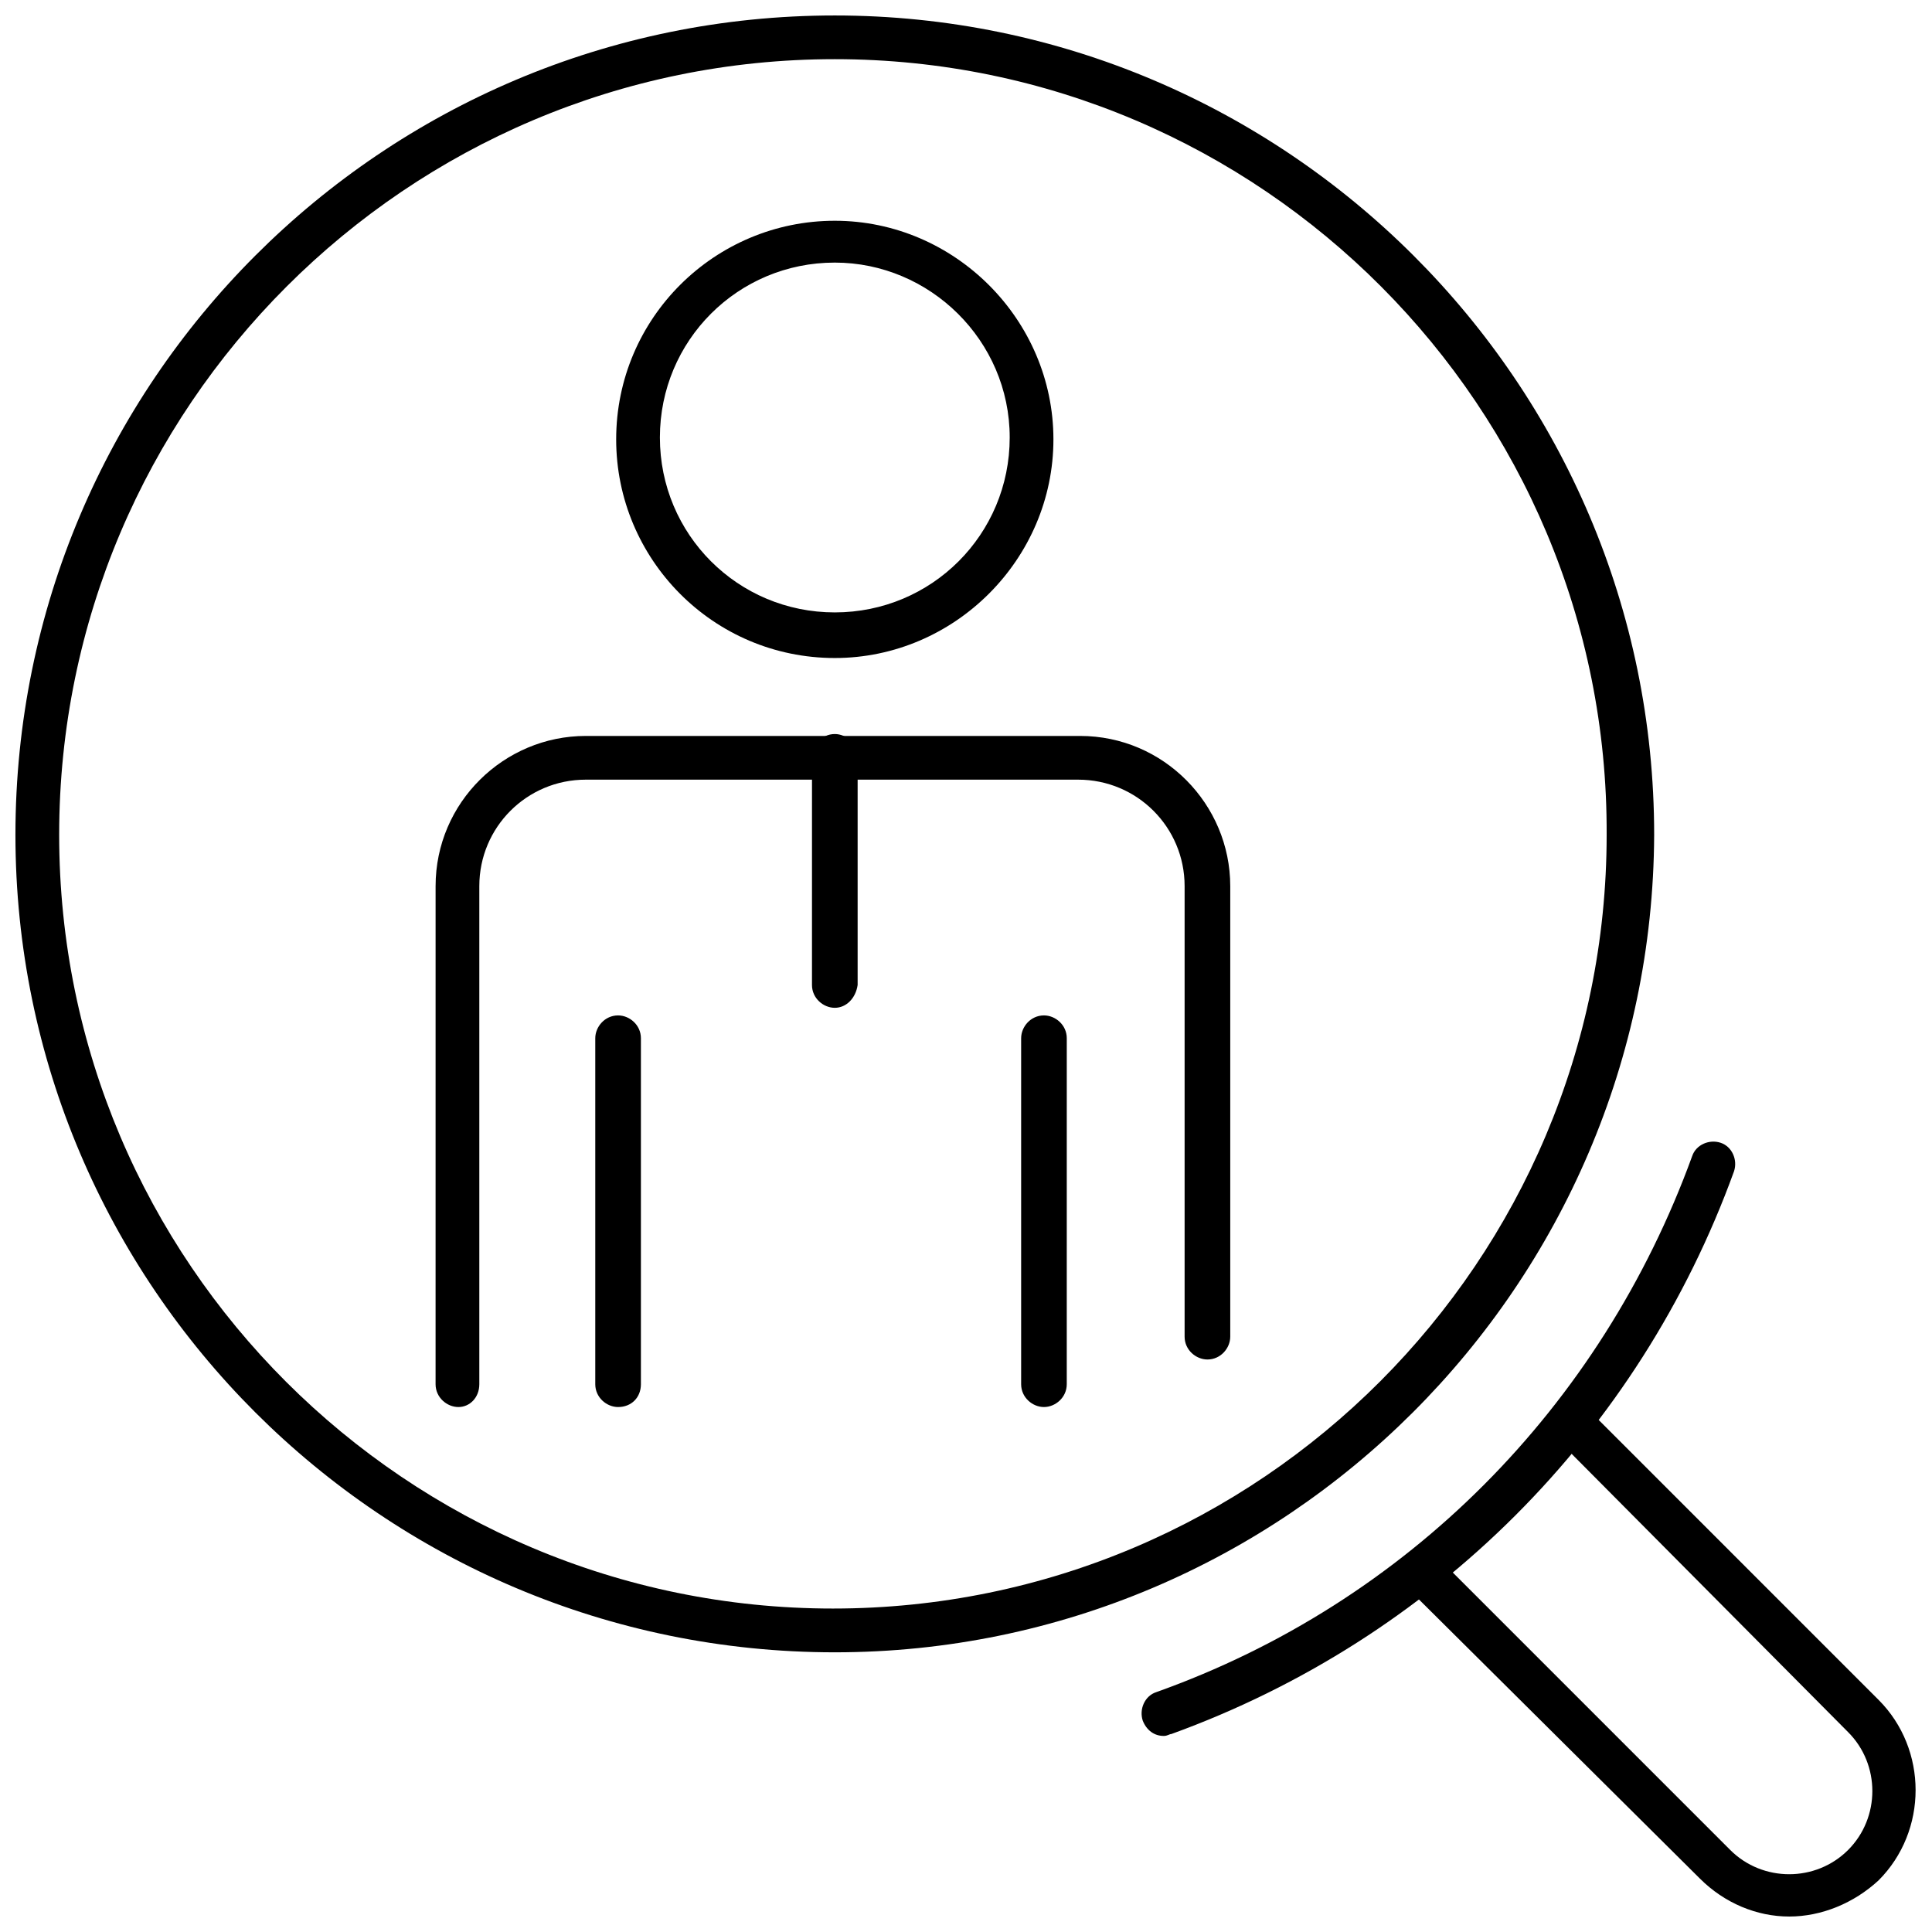
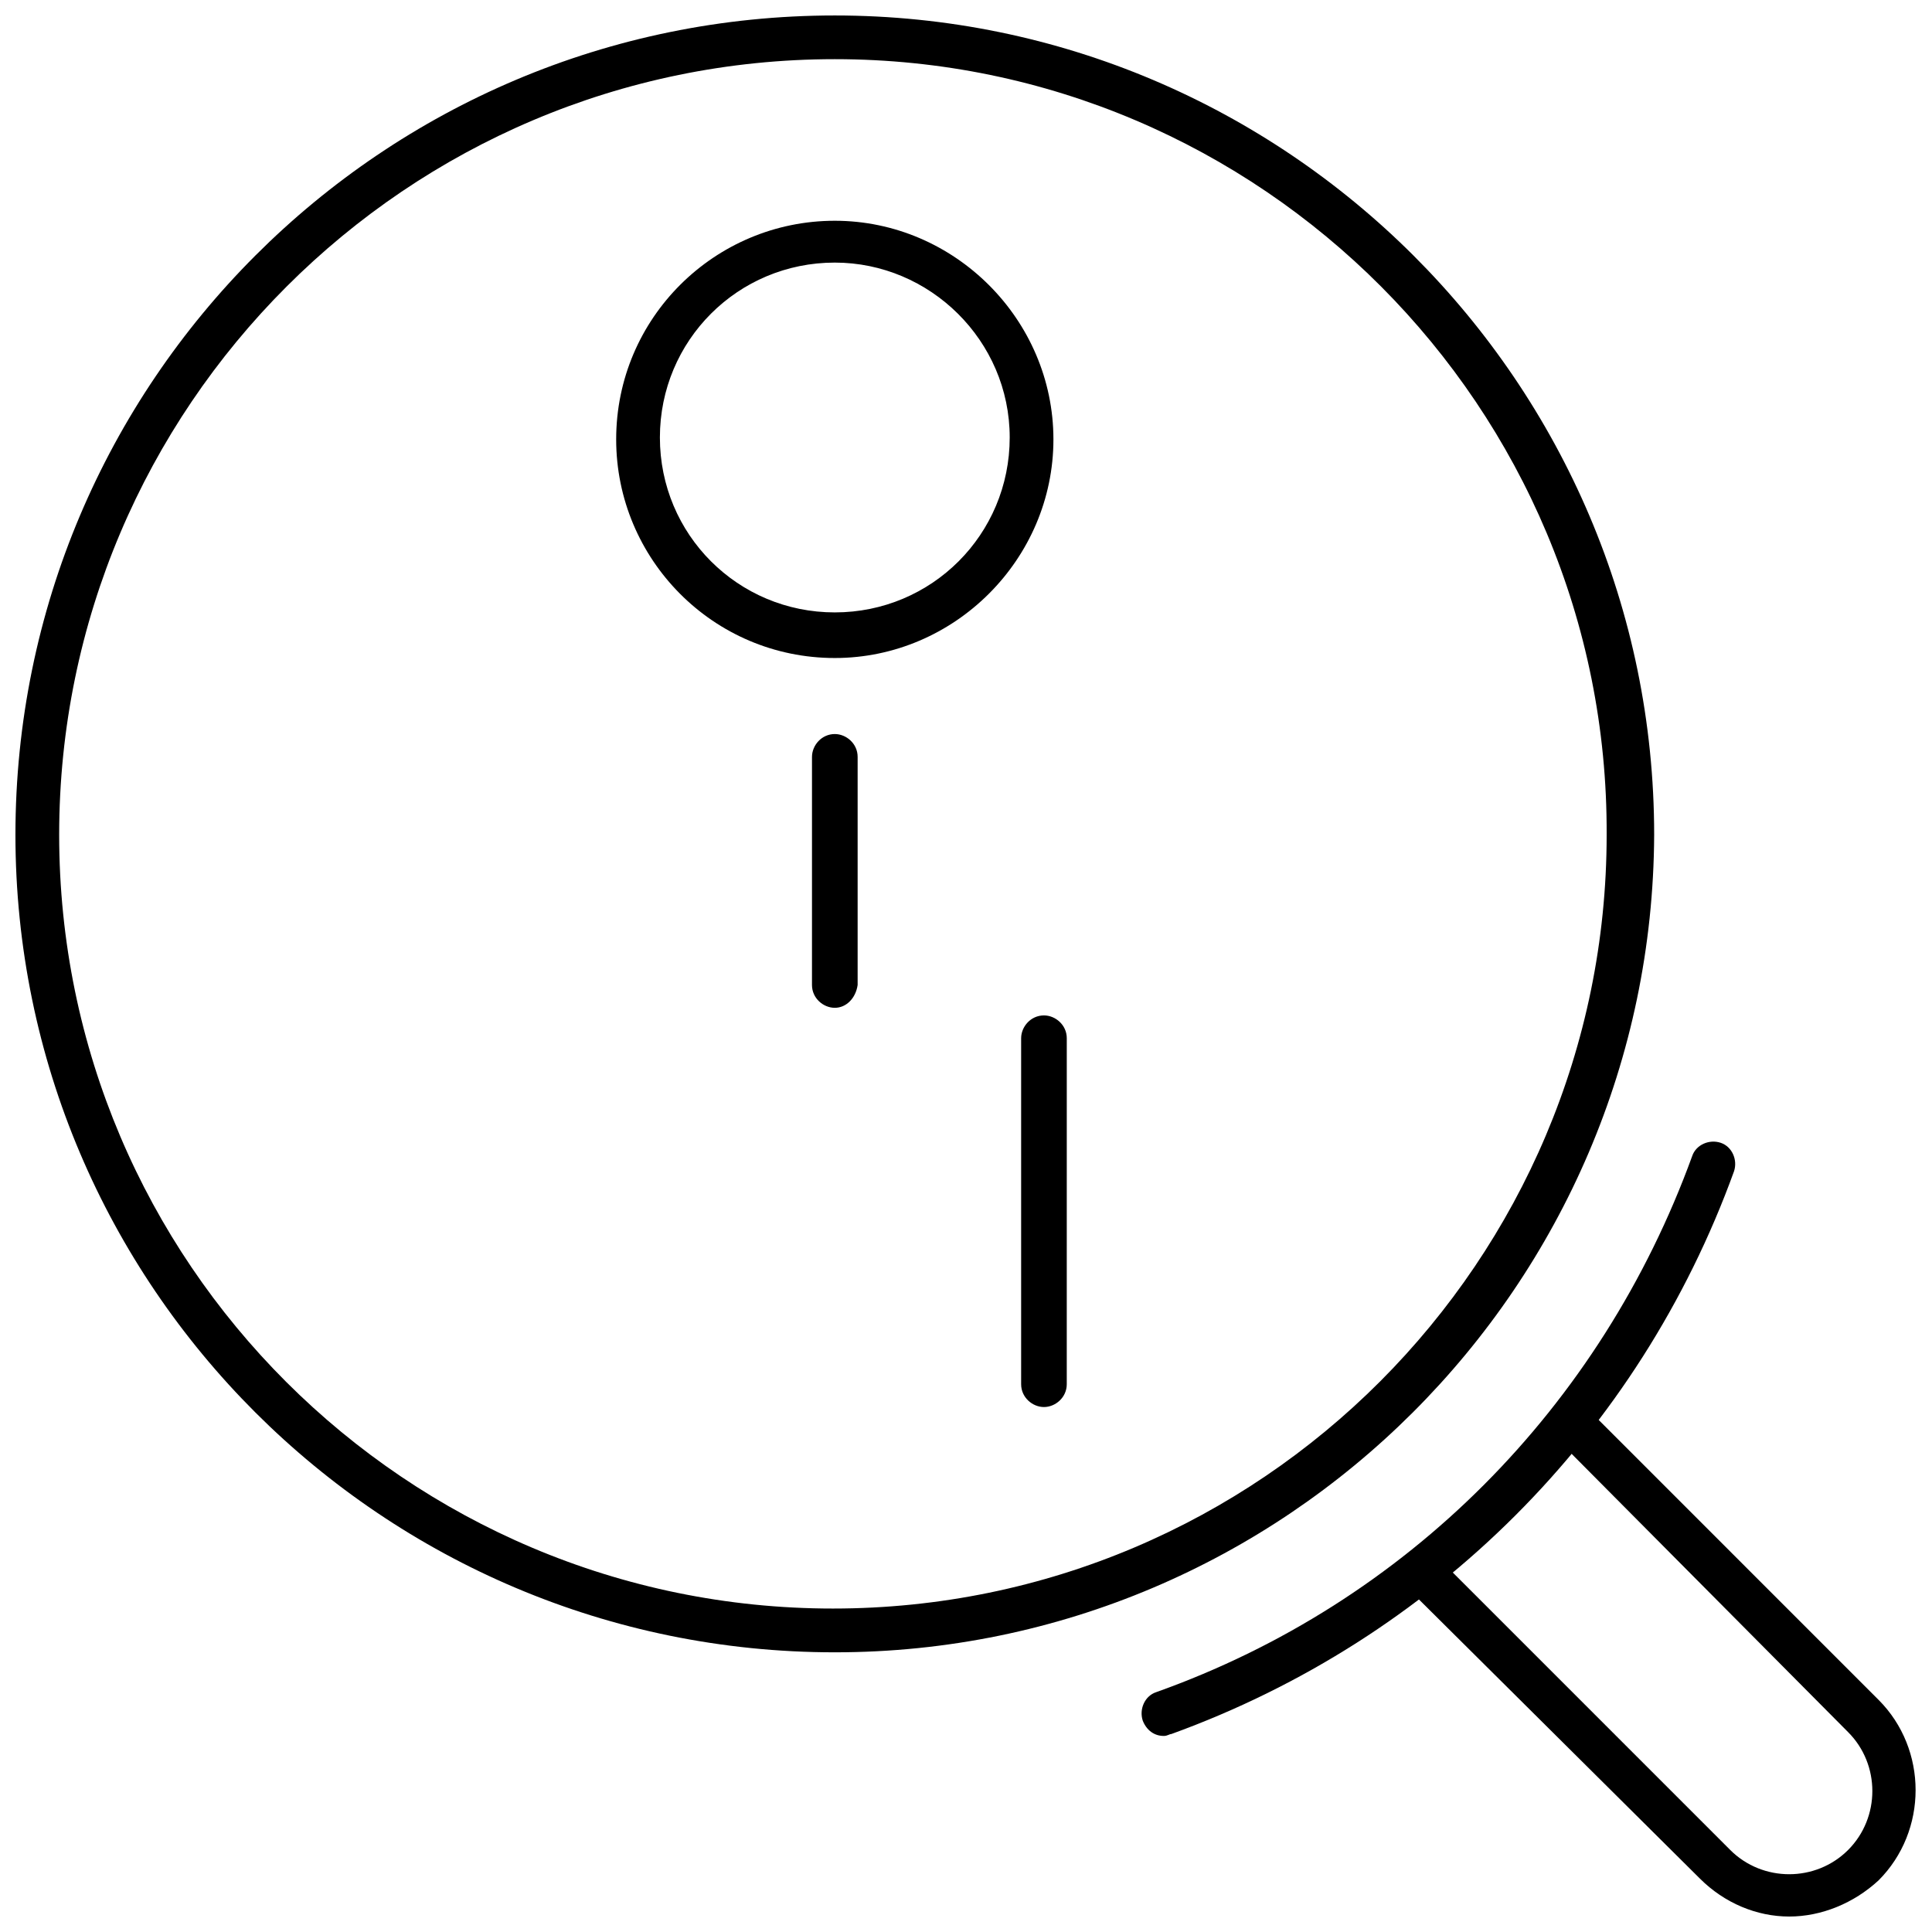
<svg xmlns="http://www.w3.org/2000/svg" width="800px" height="800px" version="1.1" viewBox="144 144 512 512">
  <defs>
    <clipPath id="b">
      <path d="m148.09 148.09h434.91v433.91h-434.91z" />
    </clipPath>
    <clipPath id="a">
      <path d="m515 515h136.9v136.9h-136.9z" />
    </clipPath>
  </defs>
  <g clip-path="url(#b)">
    <path d="m365.23 581.88c-119.91 0-217.14-97.238-217.14-216.64 0-119.91 97.234-217.14 217.14-217.14 119.4 0 217.14 97.234 217.14 217.14-0.5 119.4-97.738 216.64-217.14 216.64zm0-422.2c-113.36 0-205.55 92.199-205.55 205.55s92.195 205.05 205.05 205.05c113.36 0 205.05-92.195 205.05-205.05 0.504-113.36-91.691-205.55-204.55-205.55z" />
  </g>
  <g clip-path="url(#a)">
    <path d="m618.15 651.9c-8.566 0-17.129-3.527-23.68-10.078l-77.082-76.578c-2.519-2.519-2.519-6.047 0-8.062 2.519-2.519 6.047-2.519 8.062 0l77.082 77.082c8.566 8.566 22.672 8.566 31.234 0 8.566-8.566 8.566-22.672 0-31.234l-77.082-77.586c-2.519-2.519-2.519-6.047 0-8.062 2.519-2.519 6.047-2.519 8.062 0l77.082 77.086c13.098 13.098 13.098 34.762 0 47.863-6.551 6.043-15.117 9.57-23.68 9.57z" />
  </g>
  <path d="m452.39 604.04c-2.519 0-4.535-1.512-5.543-4.031-1.008-3.023 0.504-6.551 3.527-7.559 66.504-23.68 117.89-75.57 142.07-142.07 1.008-3.023 4.535-4.535 7.559-3.527 3.023 1.008 4.535 4.535 3.527 7.559-25.191 69.527-79.602 123.94-149.13 149.13-0.504 0-1.008 0.504-2.016 0.504z" />
  <path d="m420.66 516.88c-3.023 0-6.047-2.519-6.047-6.047v-91.691c0-3.023 2.519-6.047 6.047-6.047 3.023 0 6.047 2.519 6.047 6.047l-0.004 91.691c0 3.527-3.023 6.047-6.043 6.047z" />
-   <path d="m307.8 516.88c-3.023 0-6.047-2.519-6.047-6.047v-91.691c0-3.023 2.519-6.047 6.047-6.047 3.023 0 6.047 2.519 6.047 6.047v91.691c0 3.527-2.519 6.047-6.047 6.047z" />
  <path d="m365.23 318.38c-32.242 0-57.938-26.199-57.938-57.938 0-32.242 26.199-57.938 57.938-57.938s57.938 26.199 57.938 57.938c0 31.738-26.195 57.938-57.938 57.938zm0-104.79c-25.695 0-46.352 20.656-46.352 46.352 0 25.695 20.656 46.352 46.352 46.352s46.352-20.656 46.352-46.352c0-25.695-21.16-46.352-46.352-46.352z" />
-   <path d="m265.48 516.88c-3.023 0-6.047-2.519-6.047-6.047l0.004-132c0-22.168 18.137-39.801 39.801-39.801h130.99c22.168 0 39.801 18.137 39.801 39.801v119.4c0 3.023-2.519 6.047-6.047 6.047-3.023 0-6.047-2.519-6.047-6.047v-119.4c0-15.617-12.594-28.215-28.215-28.215h-130.48c-15.617 0-28.215 12.594-28.215 28.215v132c0 3.527-2.519 6.047-5.543 6.047z" />
  <path d="m365.23 411.08c-3.023 0-6.047-2.519-6.047-6.047l0.004-60.457c0-3.023 2.519-6.047 6.047-6.047 3.023 0 6.047 2.519 6.047 6.047v60.457c-0.508 3.527-3.027 6.047-6.051 6.047z" />
</svg>